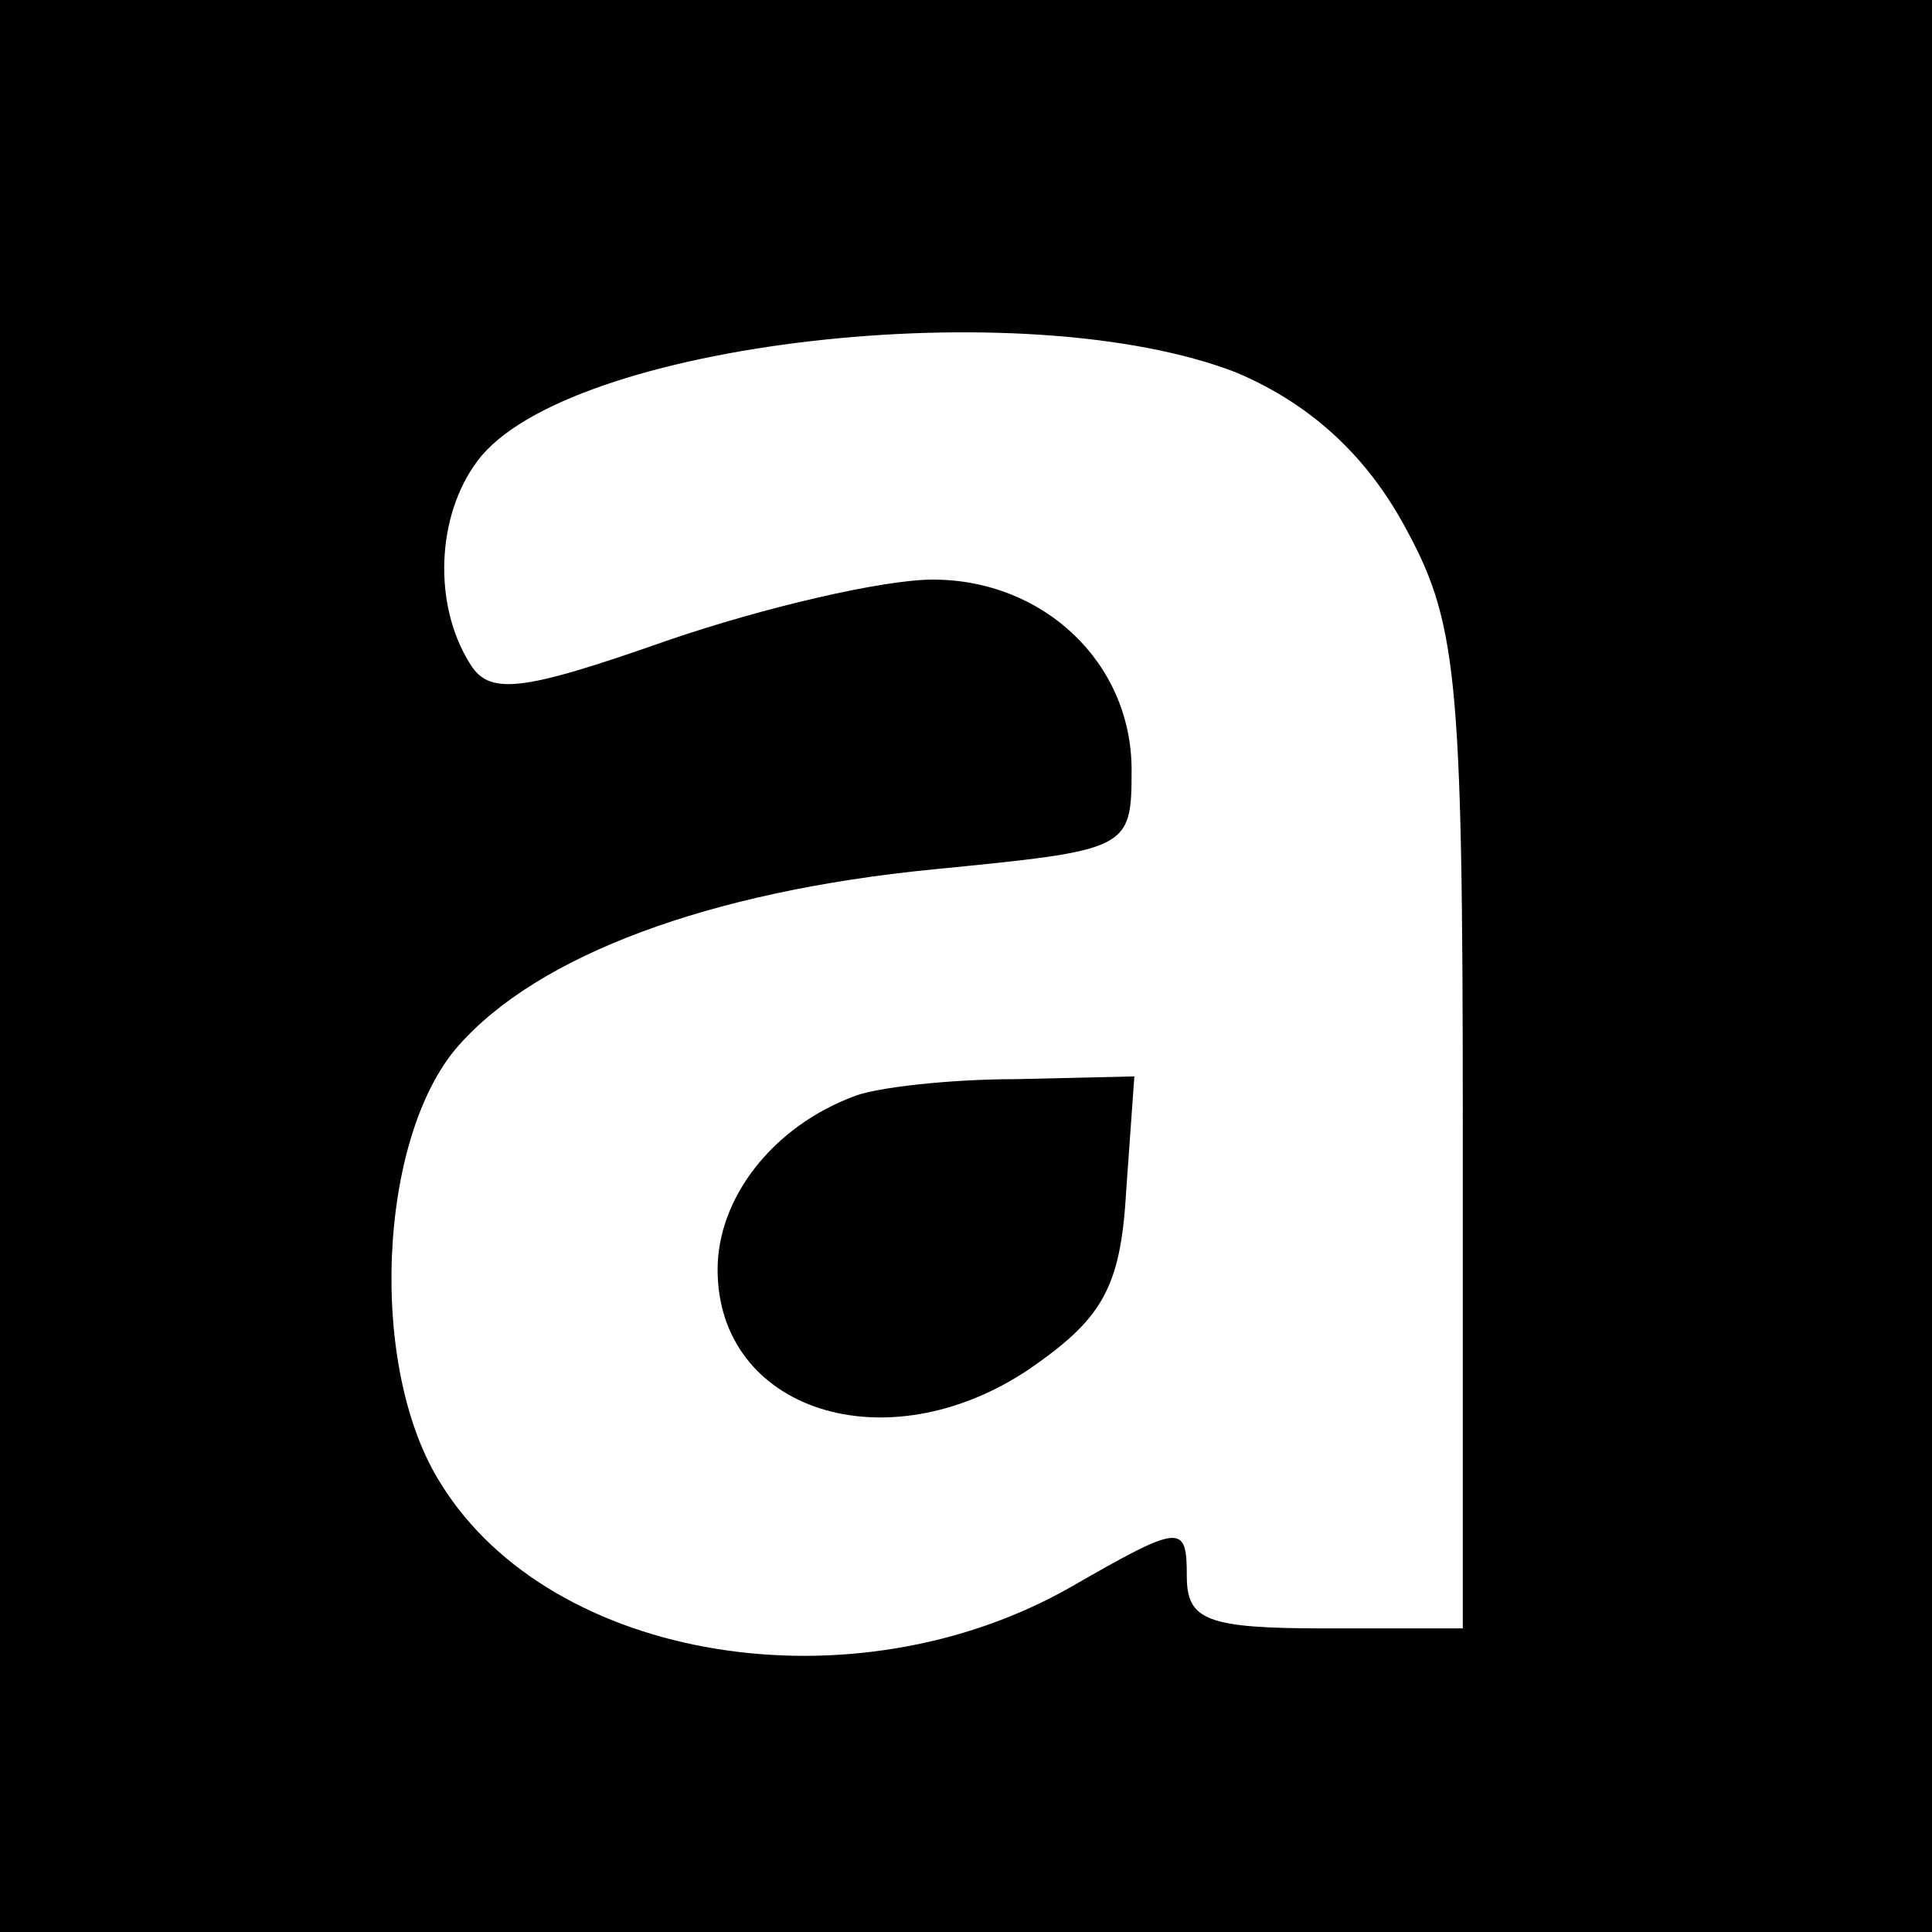
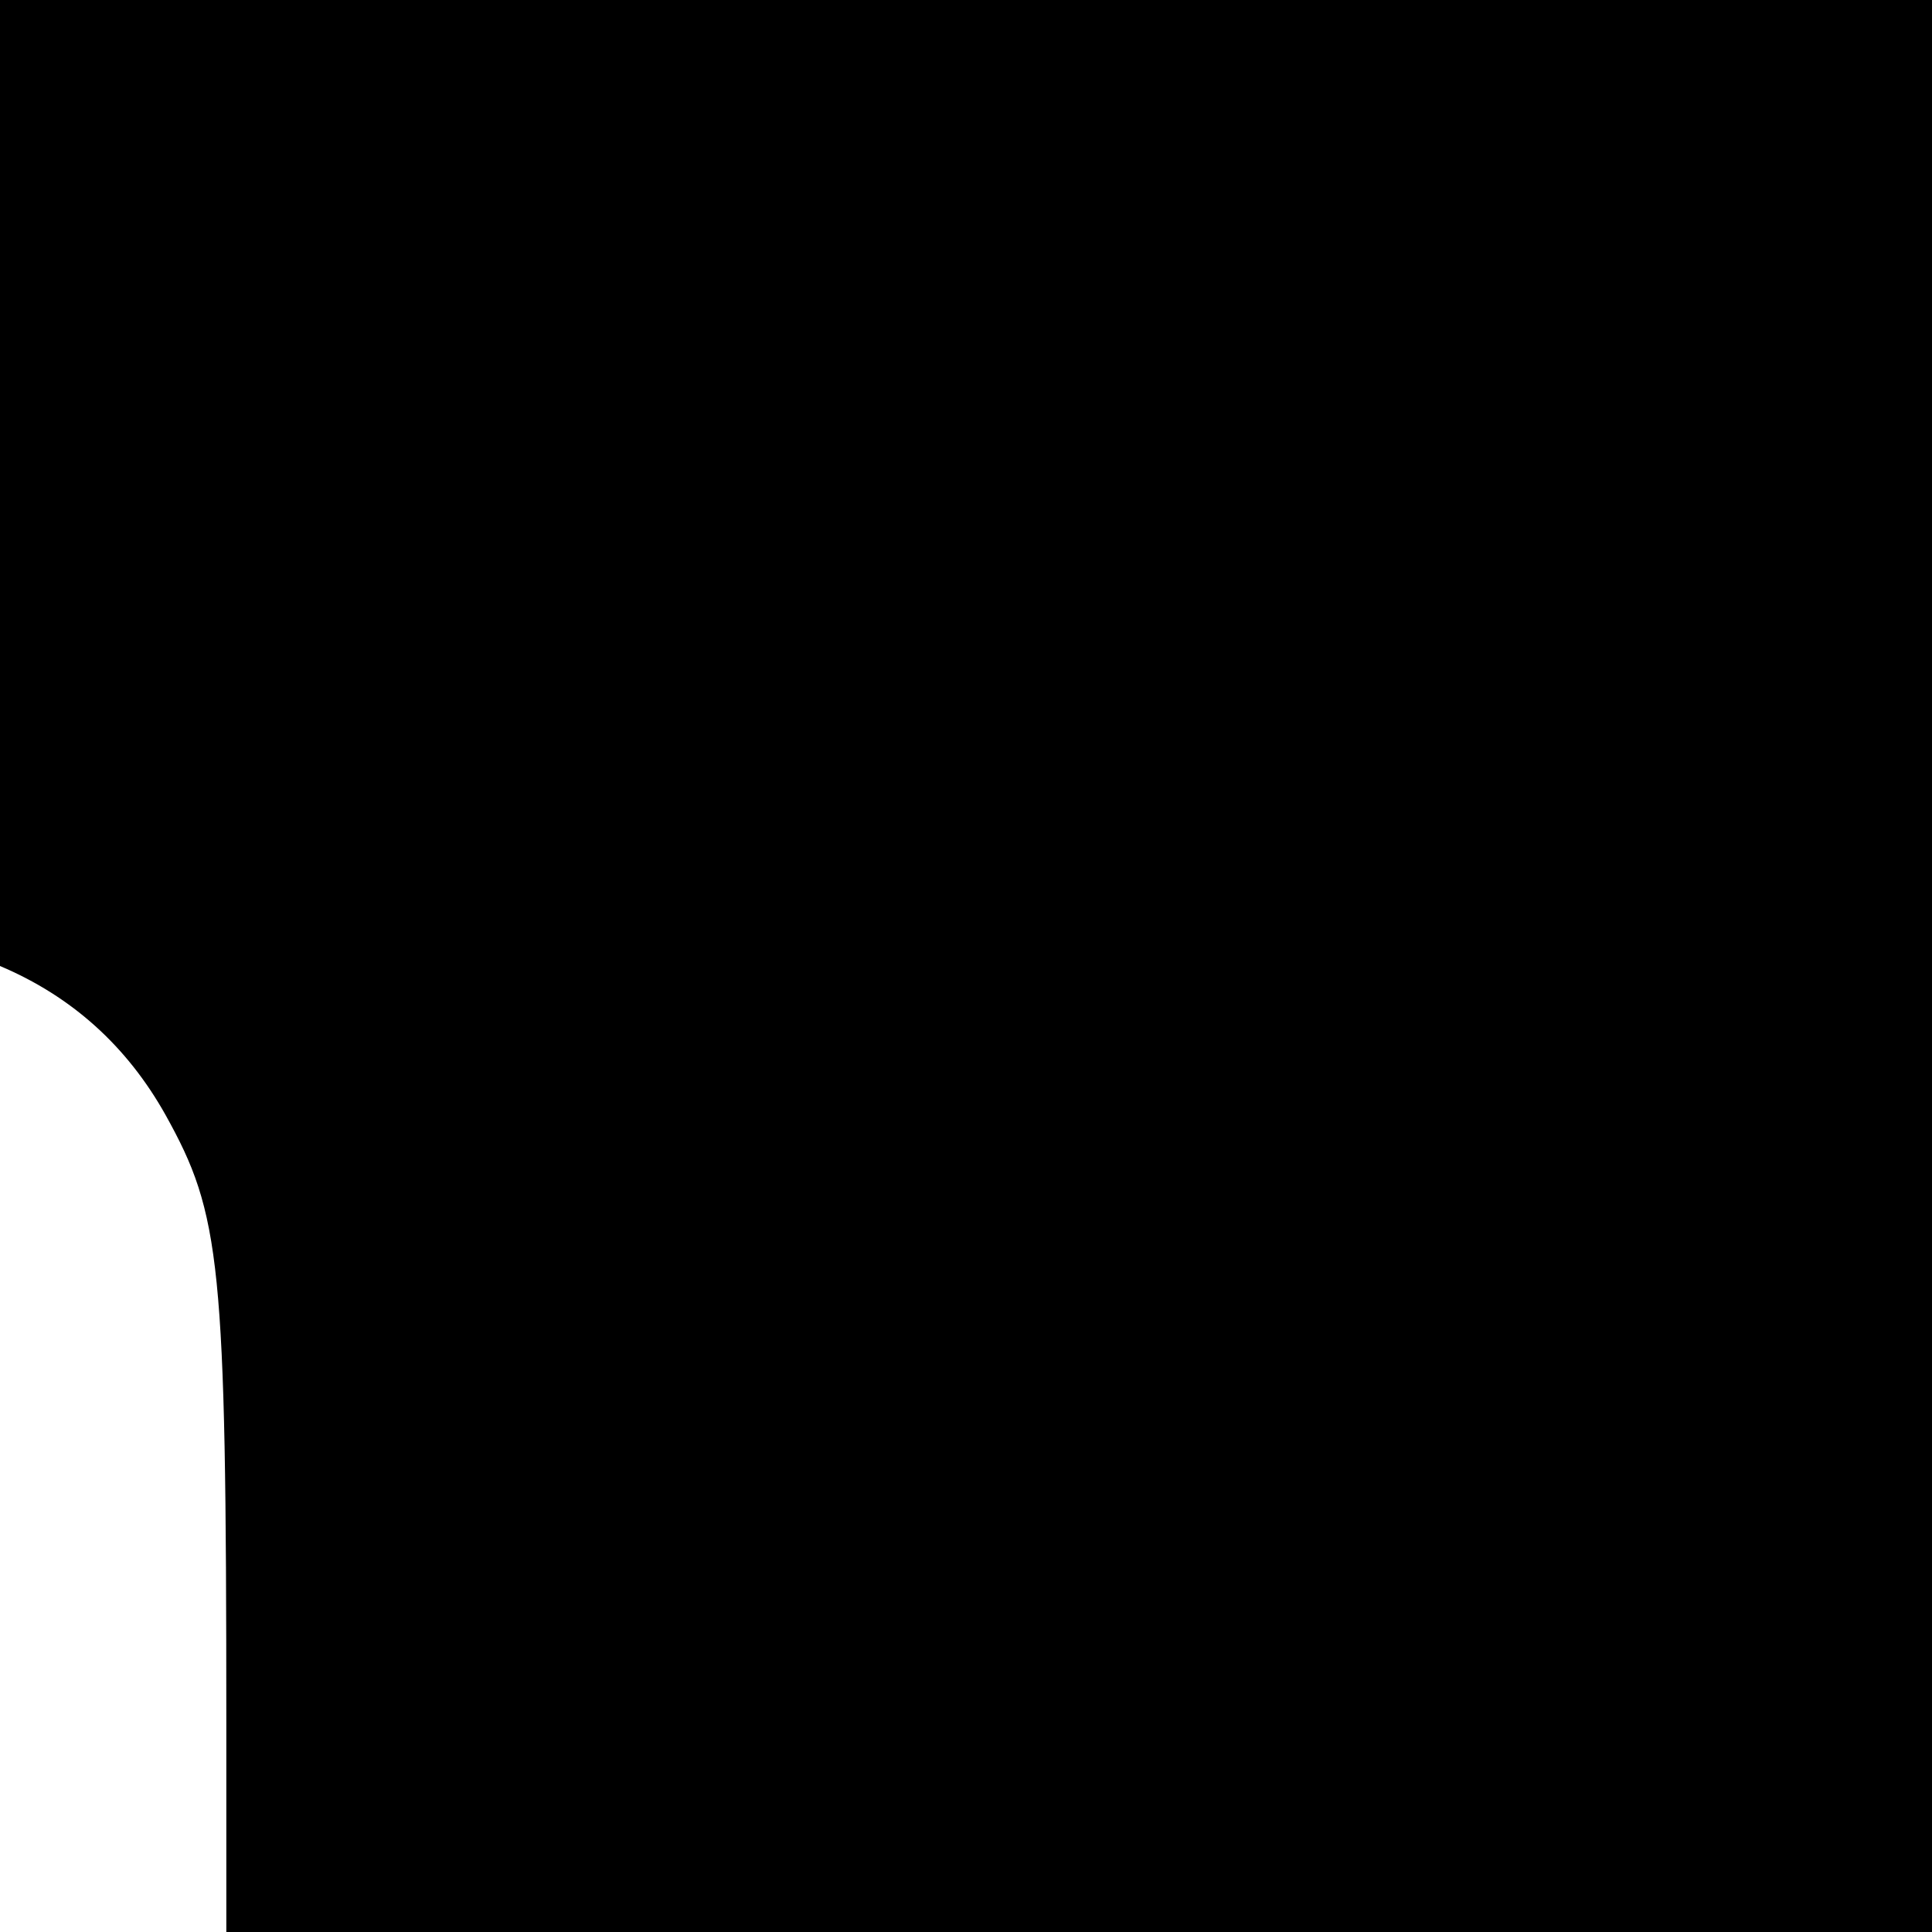
<svg xmlns="http://www.w3.org/2000/svg" version="1.0" width="70pt" height="70pt" viewBox="0 0 70 70" preserveAspectRatio="xMidYMid meet">
  <g transform="translate(0,70) scale(0.1,-0.1)" fill="#000000" stroke="none">
-     <path d="M0 350 l0 -350 350 0 350 0 0 350 0 350 -350 0 -350 0 0 -350z m448 215 c26 -11 46 -29 60 -54 20 -36 22 -53 22 -220 l0 -181 -50 0 c-43 0 -50 3 -50 19 0 19 -2 19 -42 -4 -79 -45 -188 -27 -228 37 -27 42 -23 126 6 159 29 33 91 56 172 64 71 7 72 7 72 36 0 39 -32 69 -72 69 -18 0 -61 -10 -96 -22 -54 -19 -65 -20 -72 -8 -13 21 -12 53 3 73 32 43 198 62 275 32z" />
-     <path d="M310 303 c-30 -11 -50 -37 -50 -63 0 -51 61 -71 113 -36 26 18 33 29 35 64 l3 42 -43 -1 c-24 0 -50 -3 -58 -6z" />
+     <path d="M0 350 l0 -350 350 0 350 0 0 350 0 350 -350 0 -350 0 0 -350z c26 -11 46 -29 60 -54 20 -36 22 -53 22 -220 l0 -181 -50 0 c-43 0 -50 3 -50 19 0 19 -2 19 -42 -4 -79 -45 -188 -27 -228 37 -27 42 -23 126 6 159 29 33 91 56 172 64 71 7 72 7 72 36 0 39 -32 69 -72 69 -18 0 -61 -10 -96 -22 -54 -19 -65 -20 -72 -8 -13 21 -12 53 3 73 32 43 198 62 275 32z" />
  </g>
</svg>